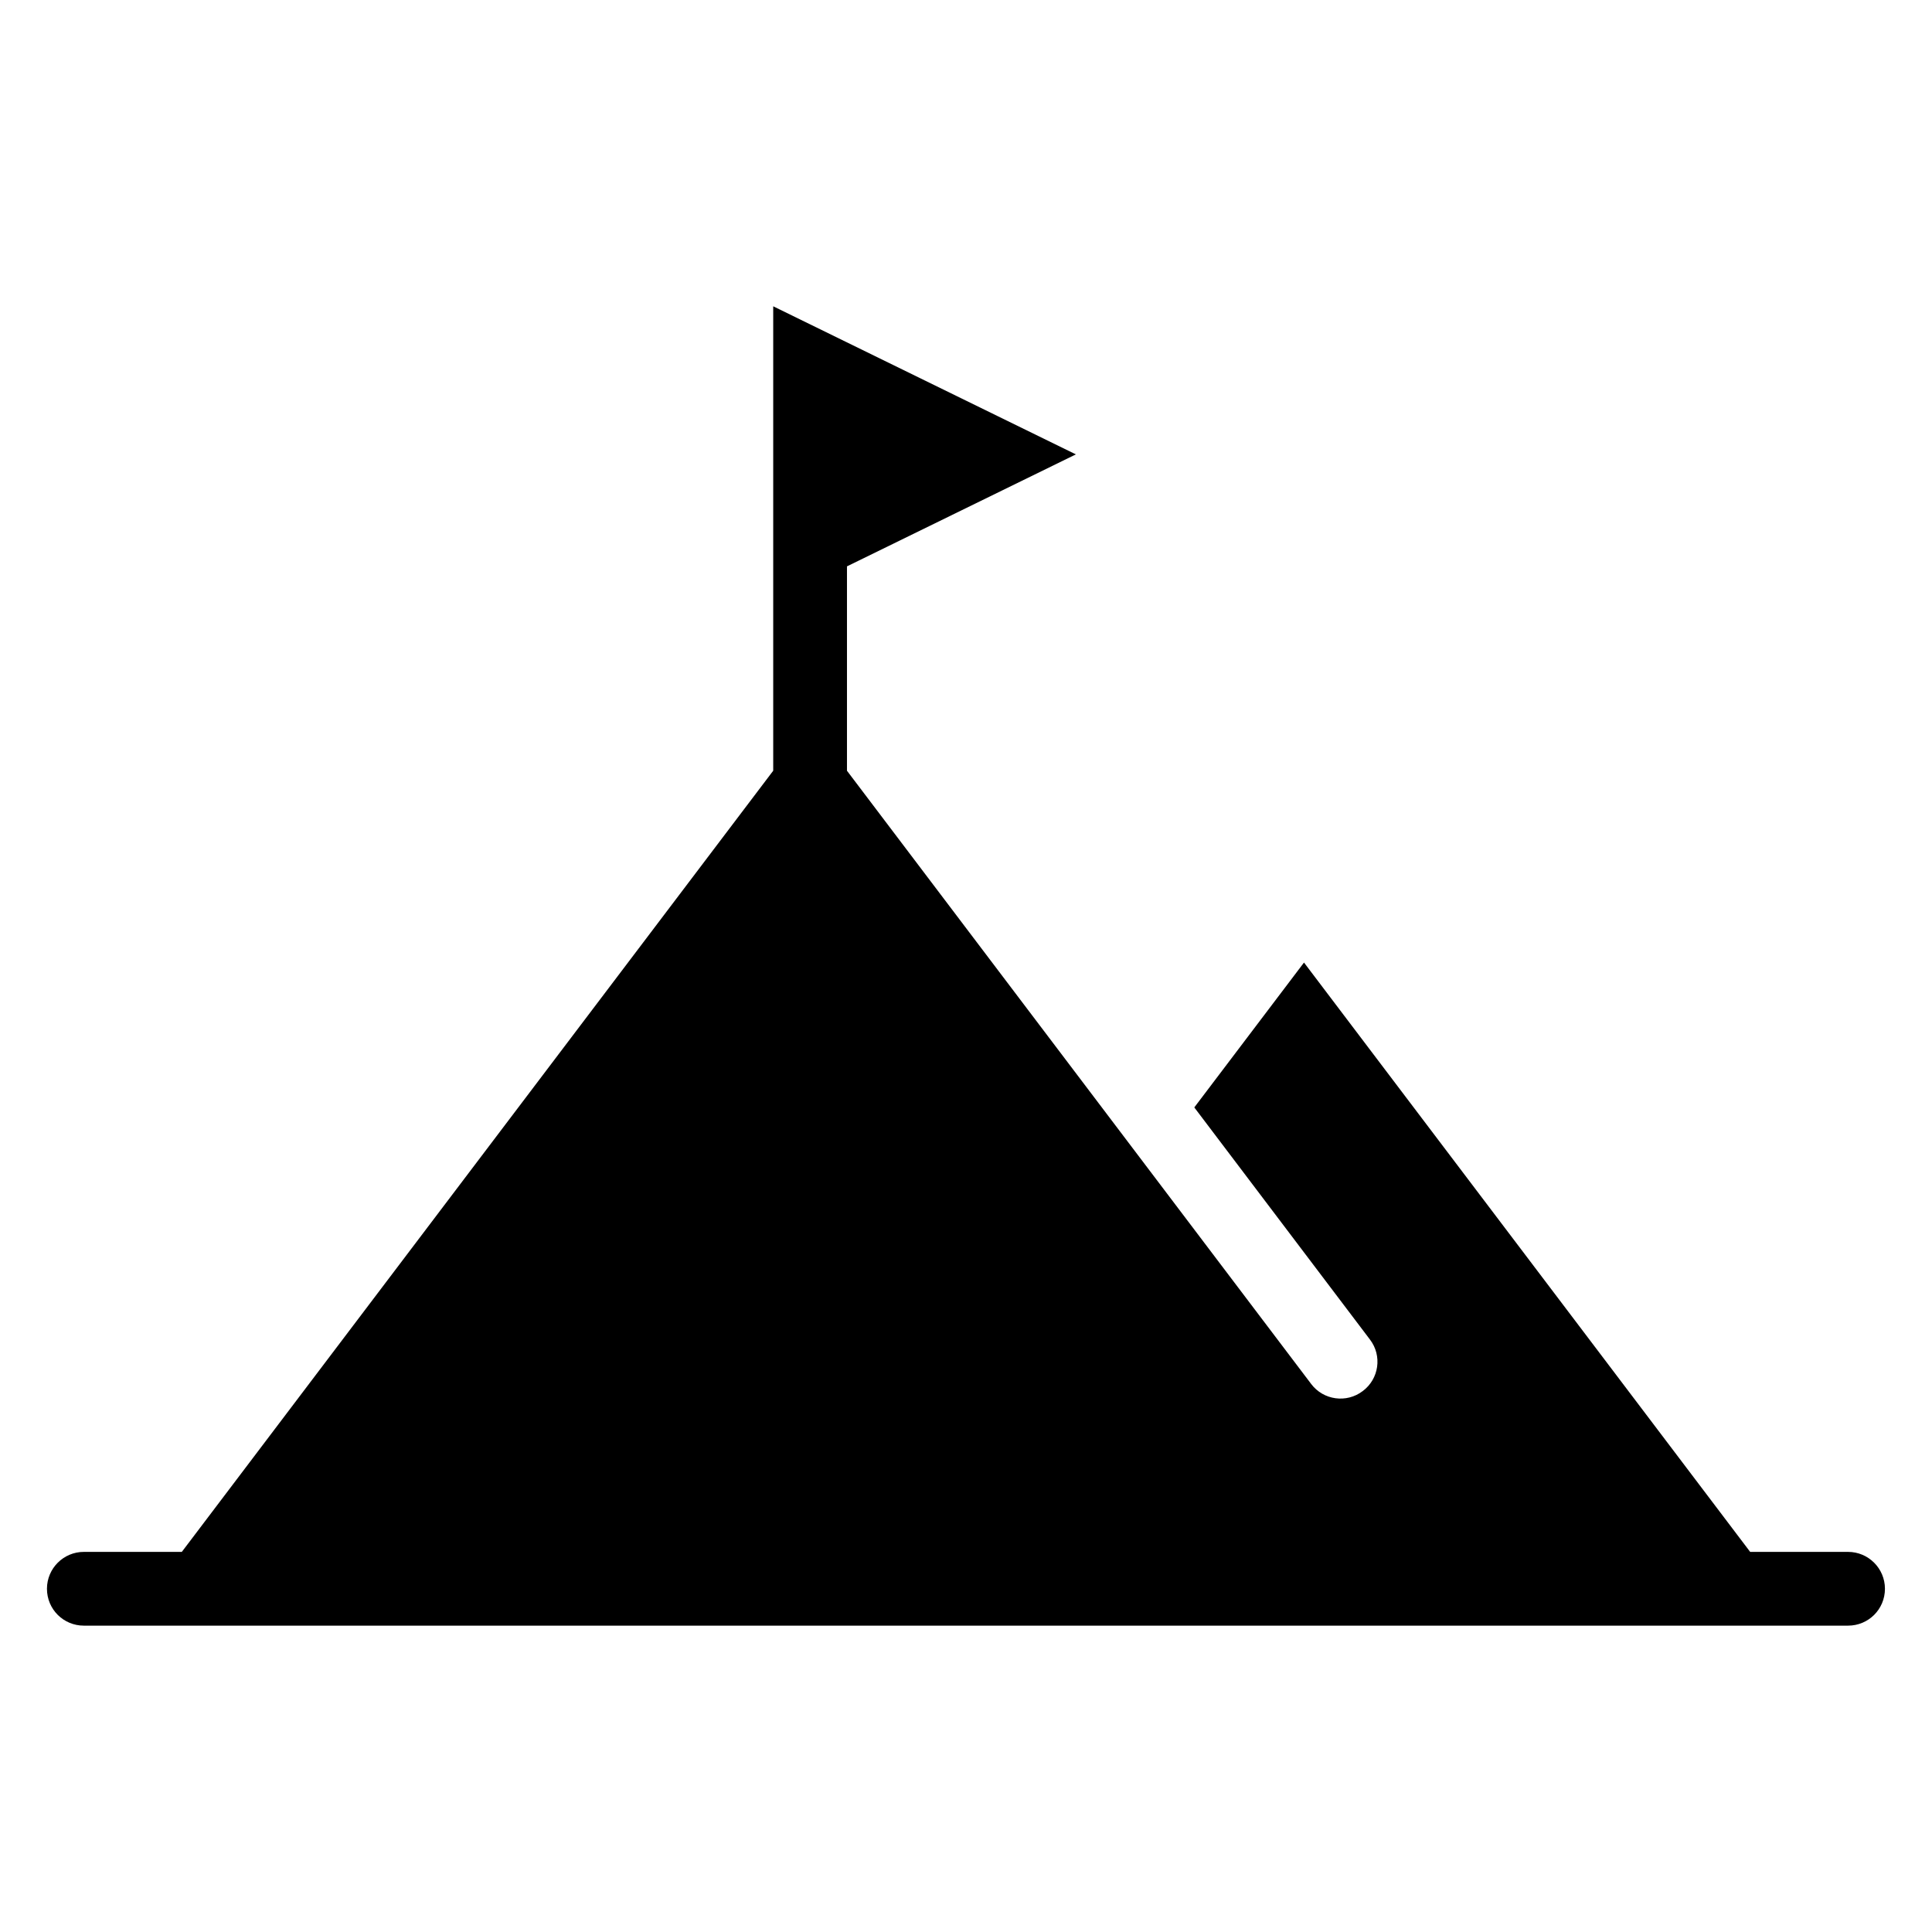
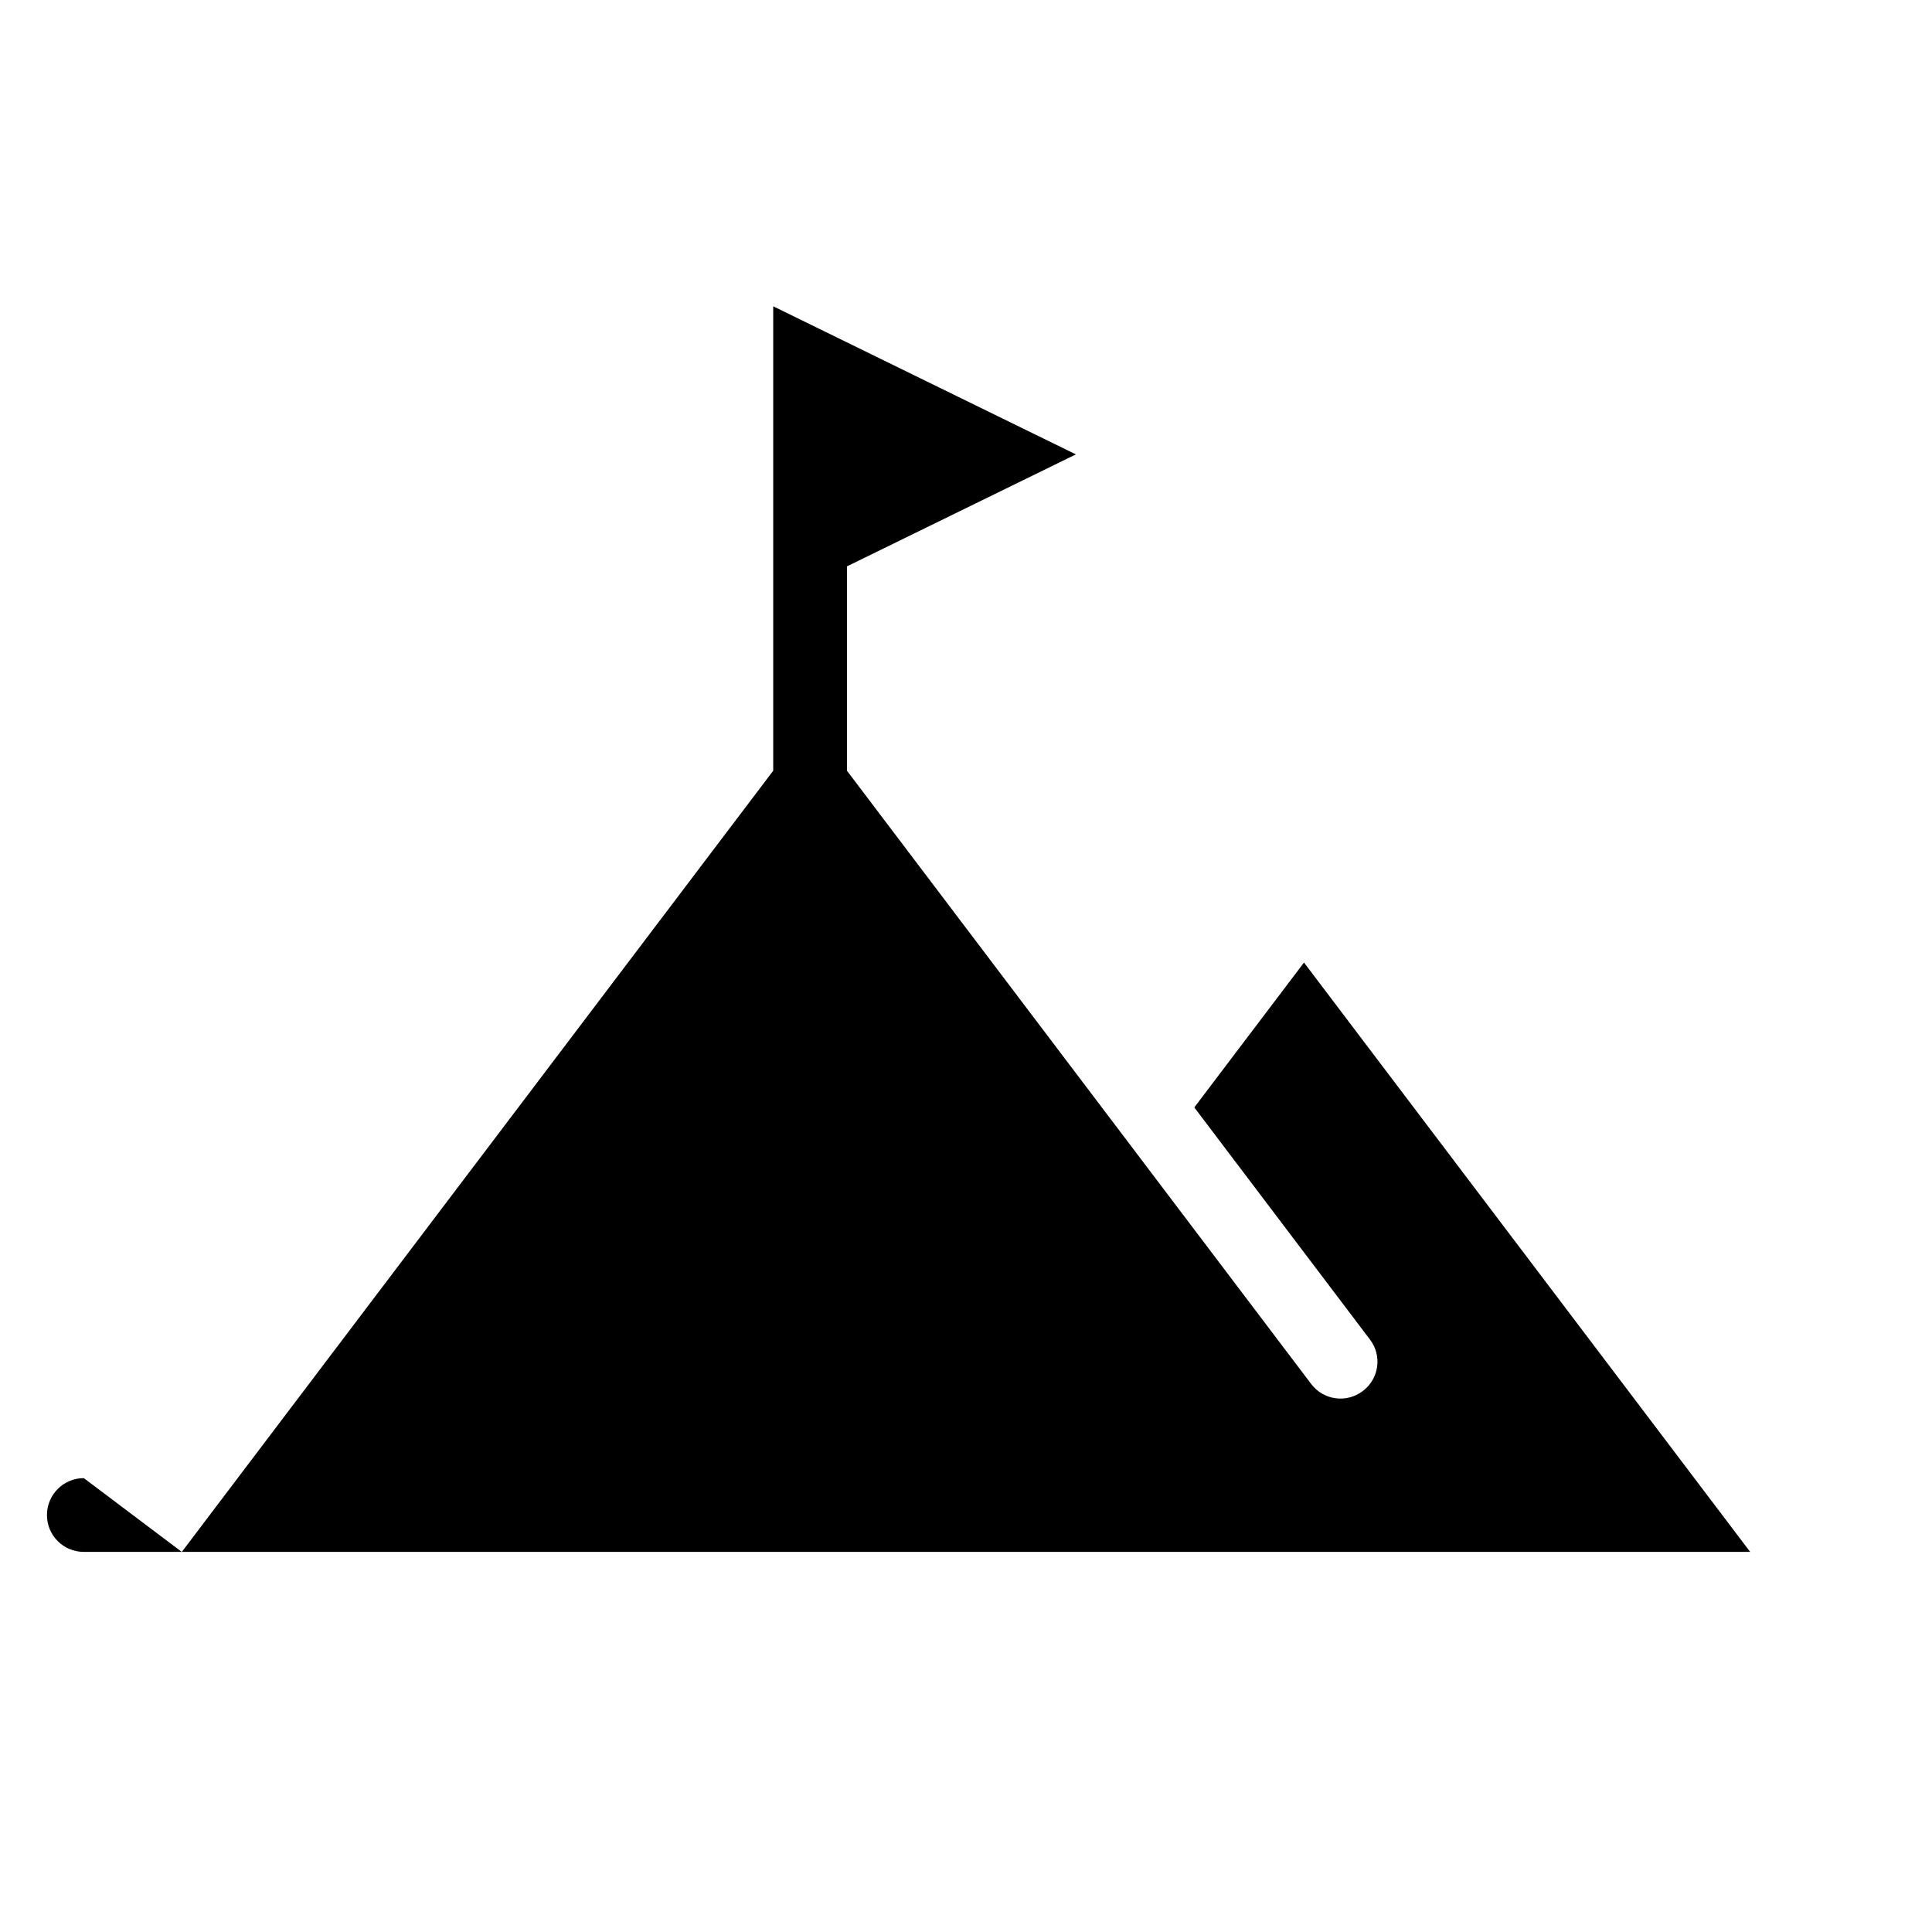
<svg xmlns="http://www.w3.org/2000/svg" fill="#000000" width="800px" height="800px" version="1.1" viewBox="144 144 512 512">
-   <path d="m192.18 555.27 156.73-207.02v-123.08l80.207 39.246-60.66 29.676v54.16l123.03 162.53c3.223 4.281 9.371 5.141 13.652 1.863 4.332-3.223 5.188-9.371 1.914-13.652l-46.551-61.516 29.07-38.391 118.24 156.18h25.945c5.391 0 9.773 4.383 9.773 9.773 0 5.441-4.383 9.773-9.773 9.773h-467.54c-5.391 0-9.773-4.332-9.773-9.773 0-5.391 4.383-9.773 9.773-9.773z" fill-rule="evenodd" />
+   <path d="m192.18 555.27 156.73-207.02v-123.08l80.207 39.246-60.66 29.676v54.16l123.03 162.53c3.223 4.281 9.371 5.141 13.652 1.863 4.332-3.223 5.188-9.371 1.914-13.652l-46.551-61.516 29.07-38.391 118.24 156.18h25.945h-467.54c-5.391 0-9.773-4.332-9.773-9.773 0-5.391 4.383-9.773 9.773-9.773z" fill-rule="evenodd" />
</svg>